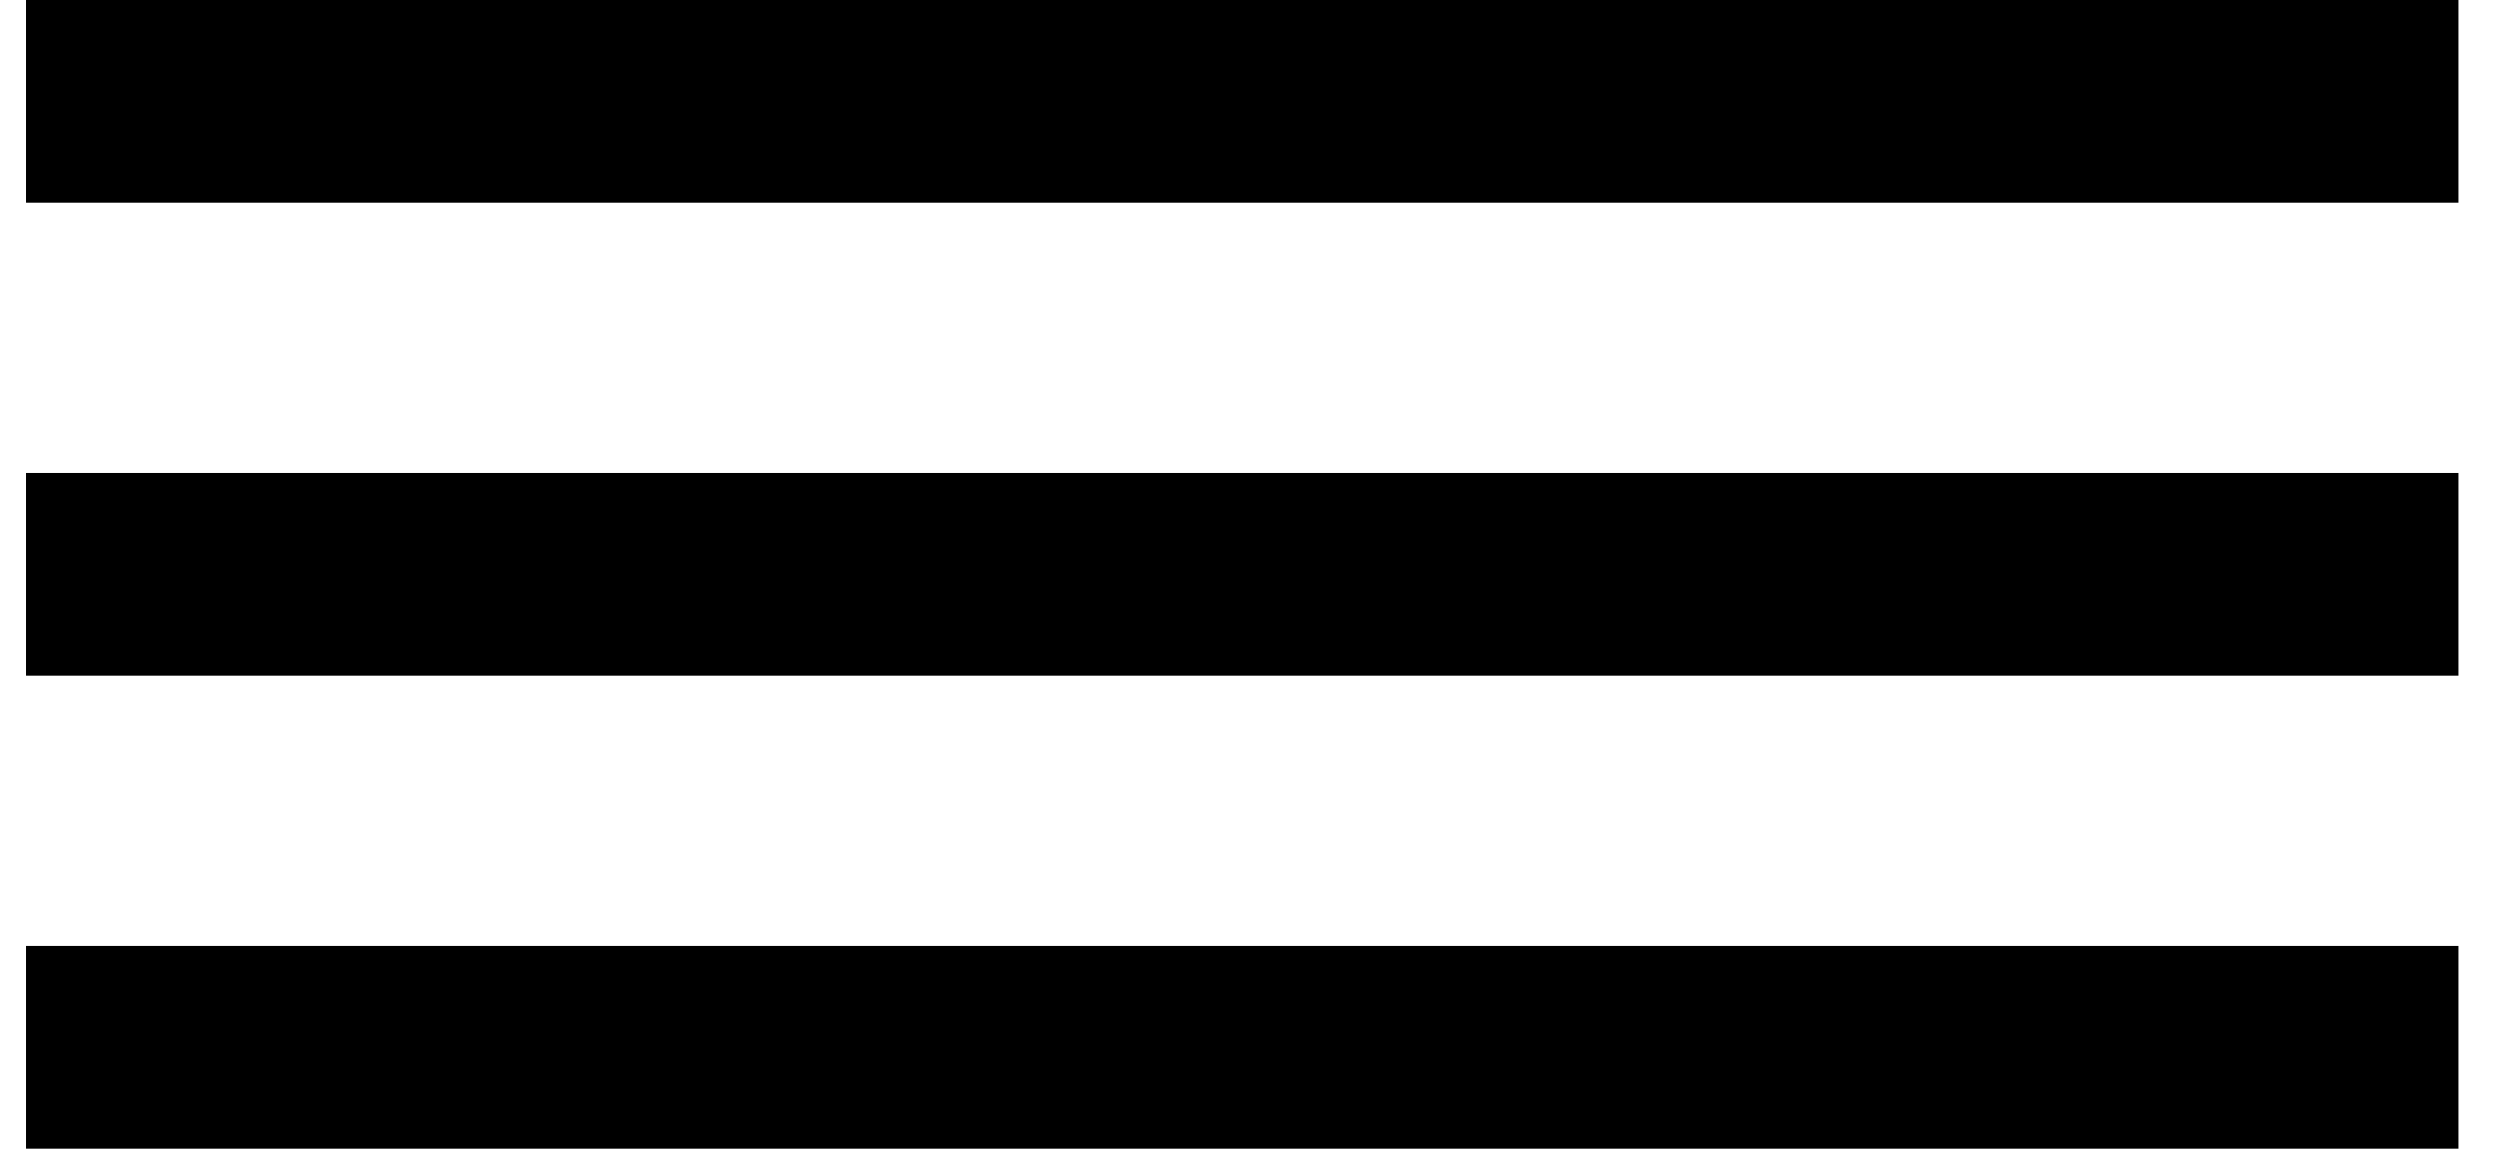
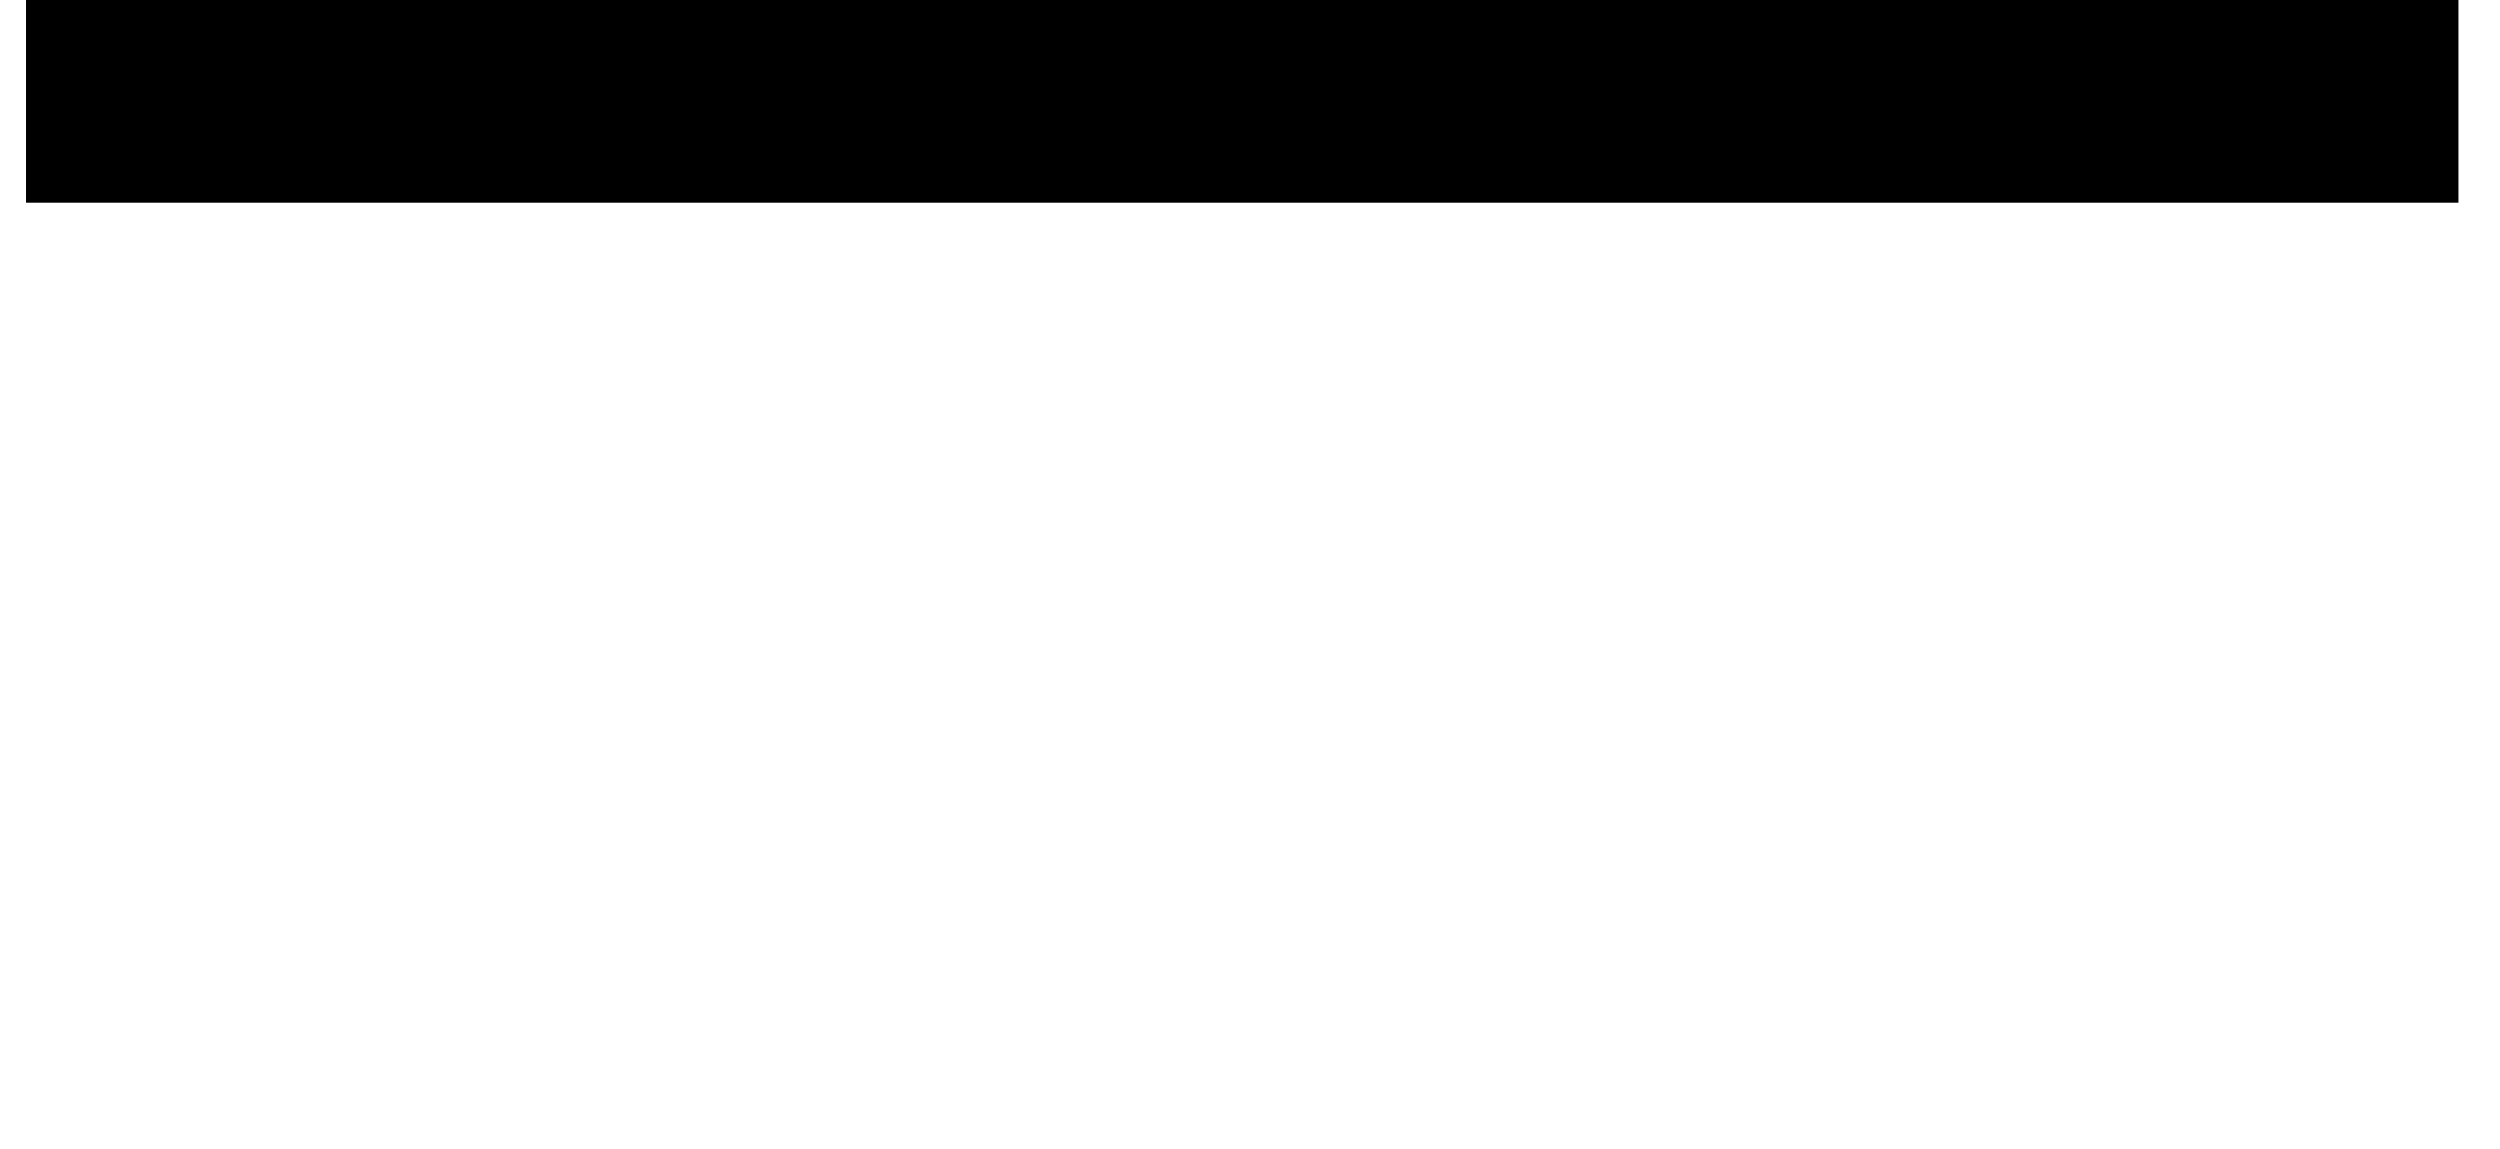
<svg xmlns="http://www.w3.org/2000/svg" width="37" height="17" viewBox="0 0 37 17" fill="none">
  <rect x="1.385" y="1" width="34" height="1" fill="#231F20" stroke="black" stroke-width="2" />
-   <rect x="1.385" y="8" width="34" height="1" fill="#231F20" stroke="black" stroke-width="2" />
-   <rect x="1.385" y="15" width="34" height="1" fill="#231F20" stroke="black" stroke-width="2" />
</svg>